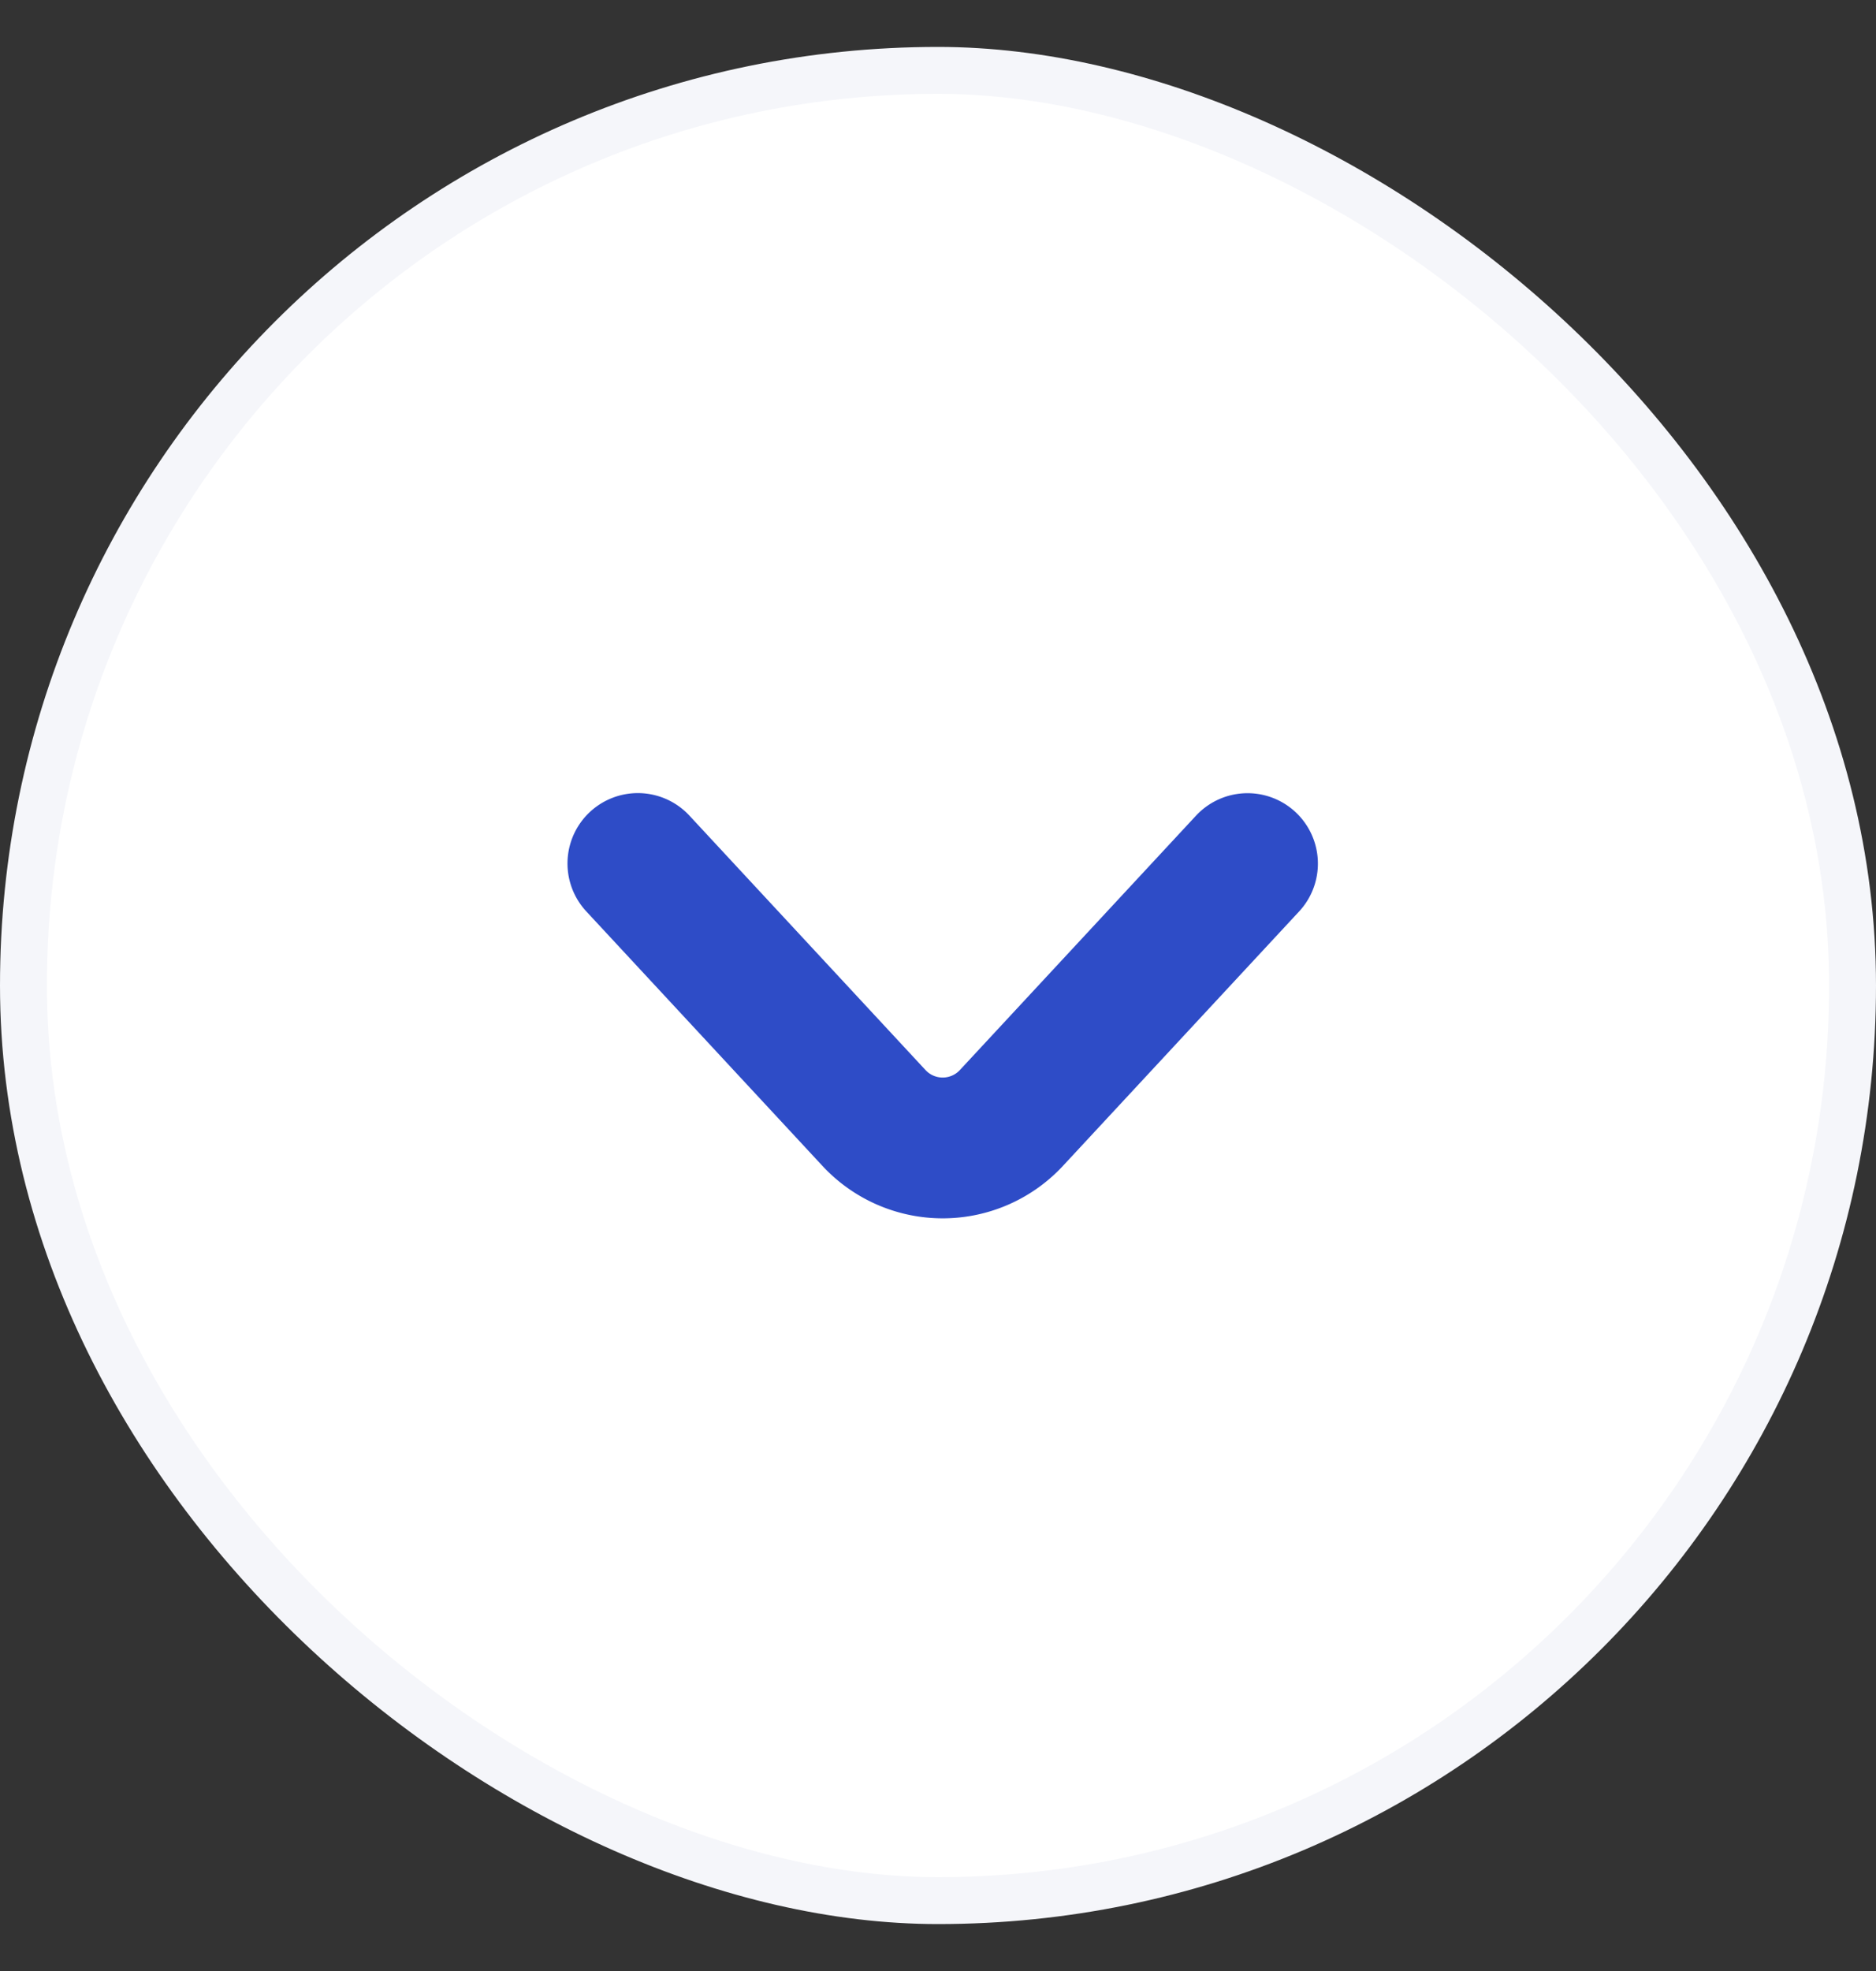
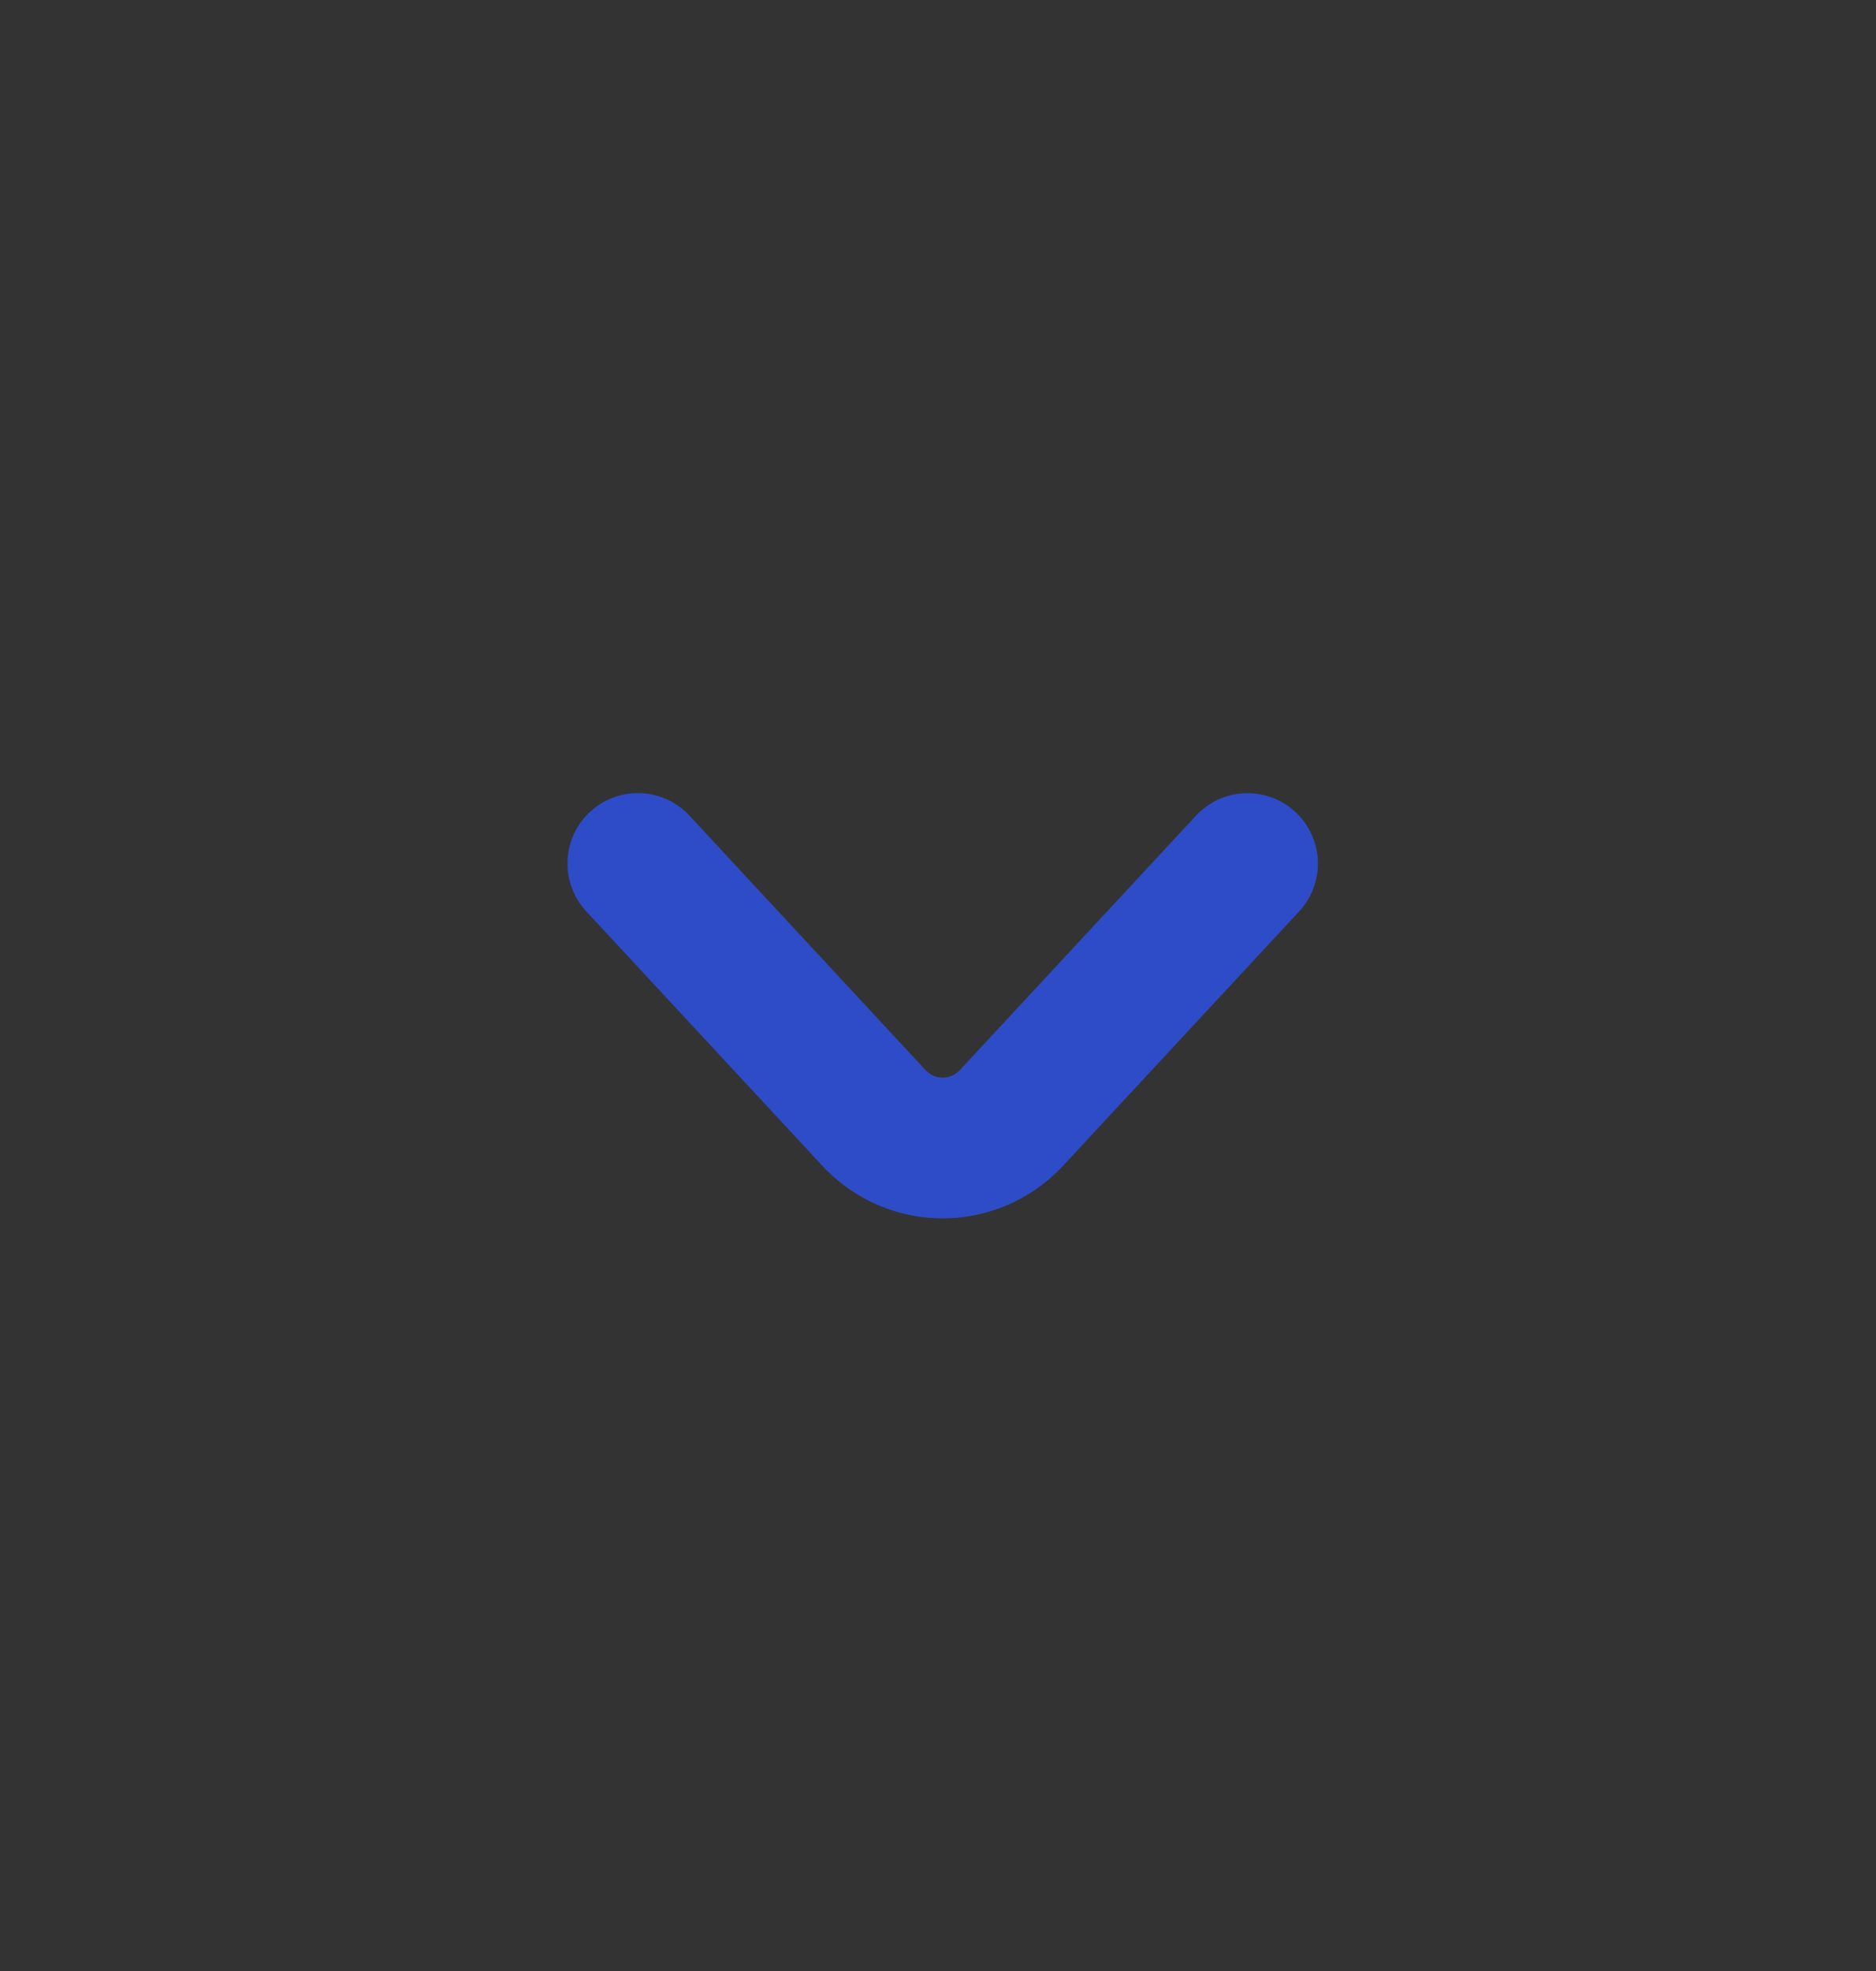
<svg xmlns="http://www.w3.org/2000/svg" width="20" height="21" viewBox="0 0 20 21" fill="none">
  <rect x="0" y="0" width="20" height="21" fill="#333333" stroke="none" />
-   <rect x="-.25" y="-.25" width="19.5" height="19.5" rx="9.75" transform="matrix(0 -1 -1 0 19.5 20)" fill="#fff" stroke="#F5F6FA" stroke-width=".5" />
  <path d="M6.8 9.2l2.517 2.711a1 1 0 001.466 0l2.517-2.71" stroke="#2E4CC7" stroke-width="1.5" stroke-linecap="round" />
</svg>